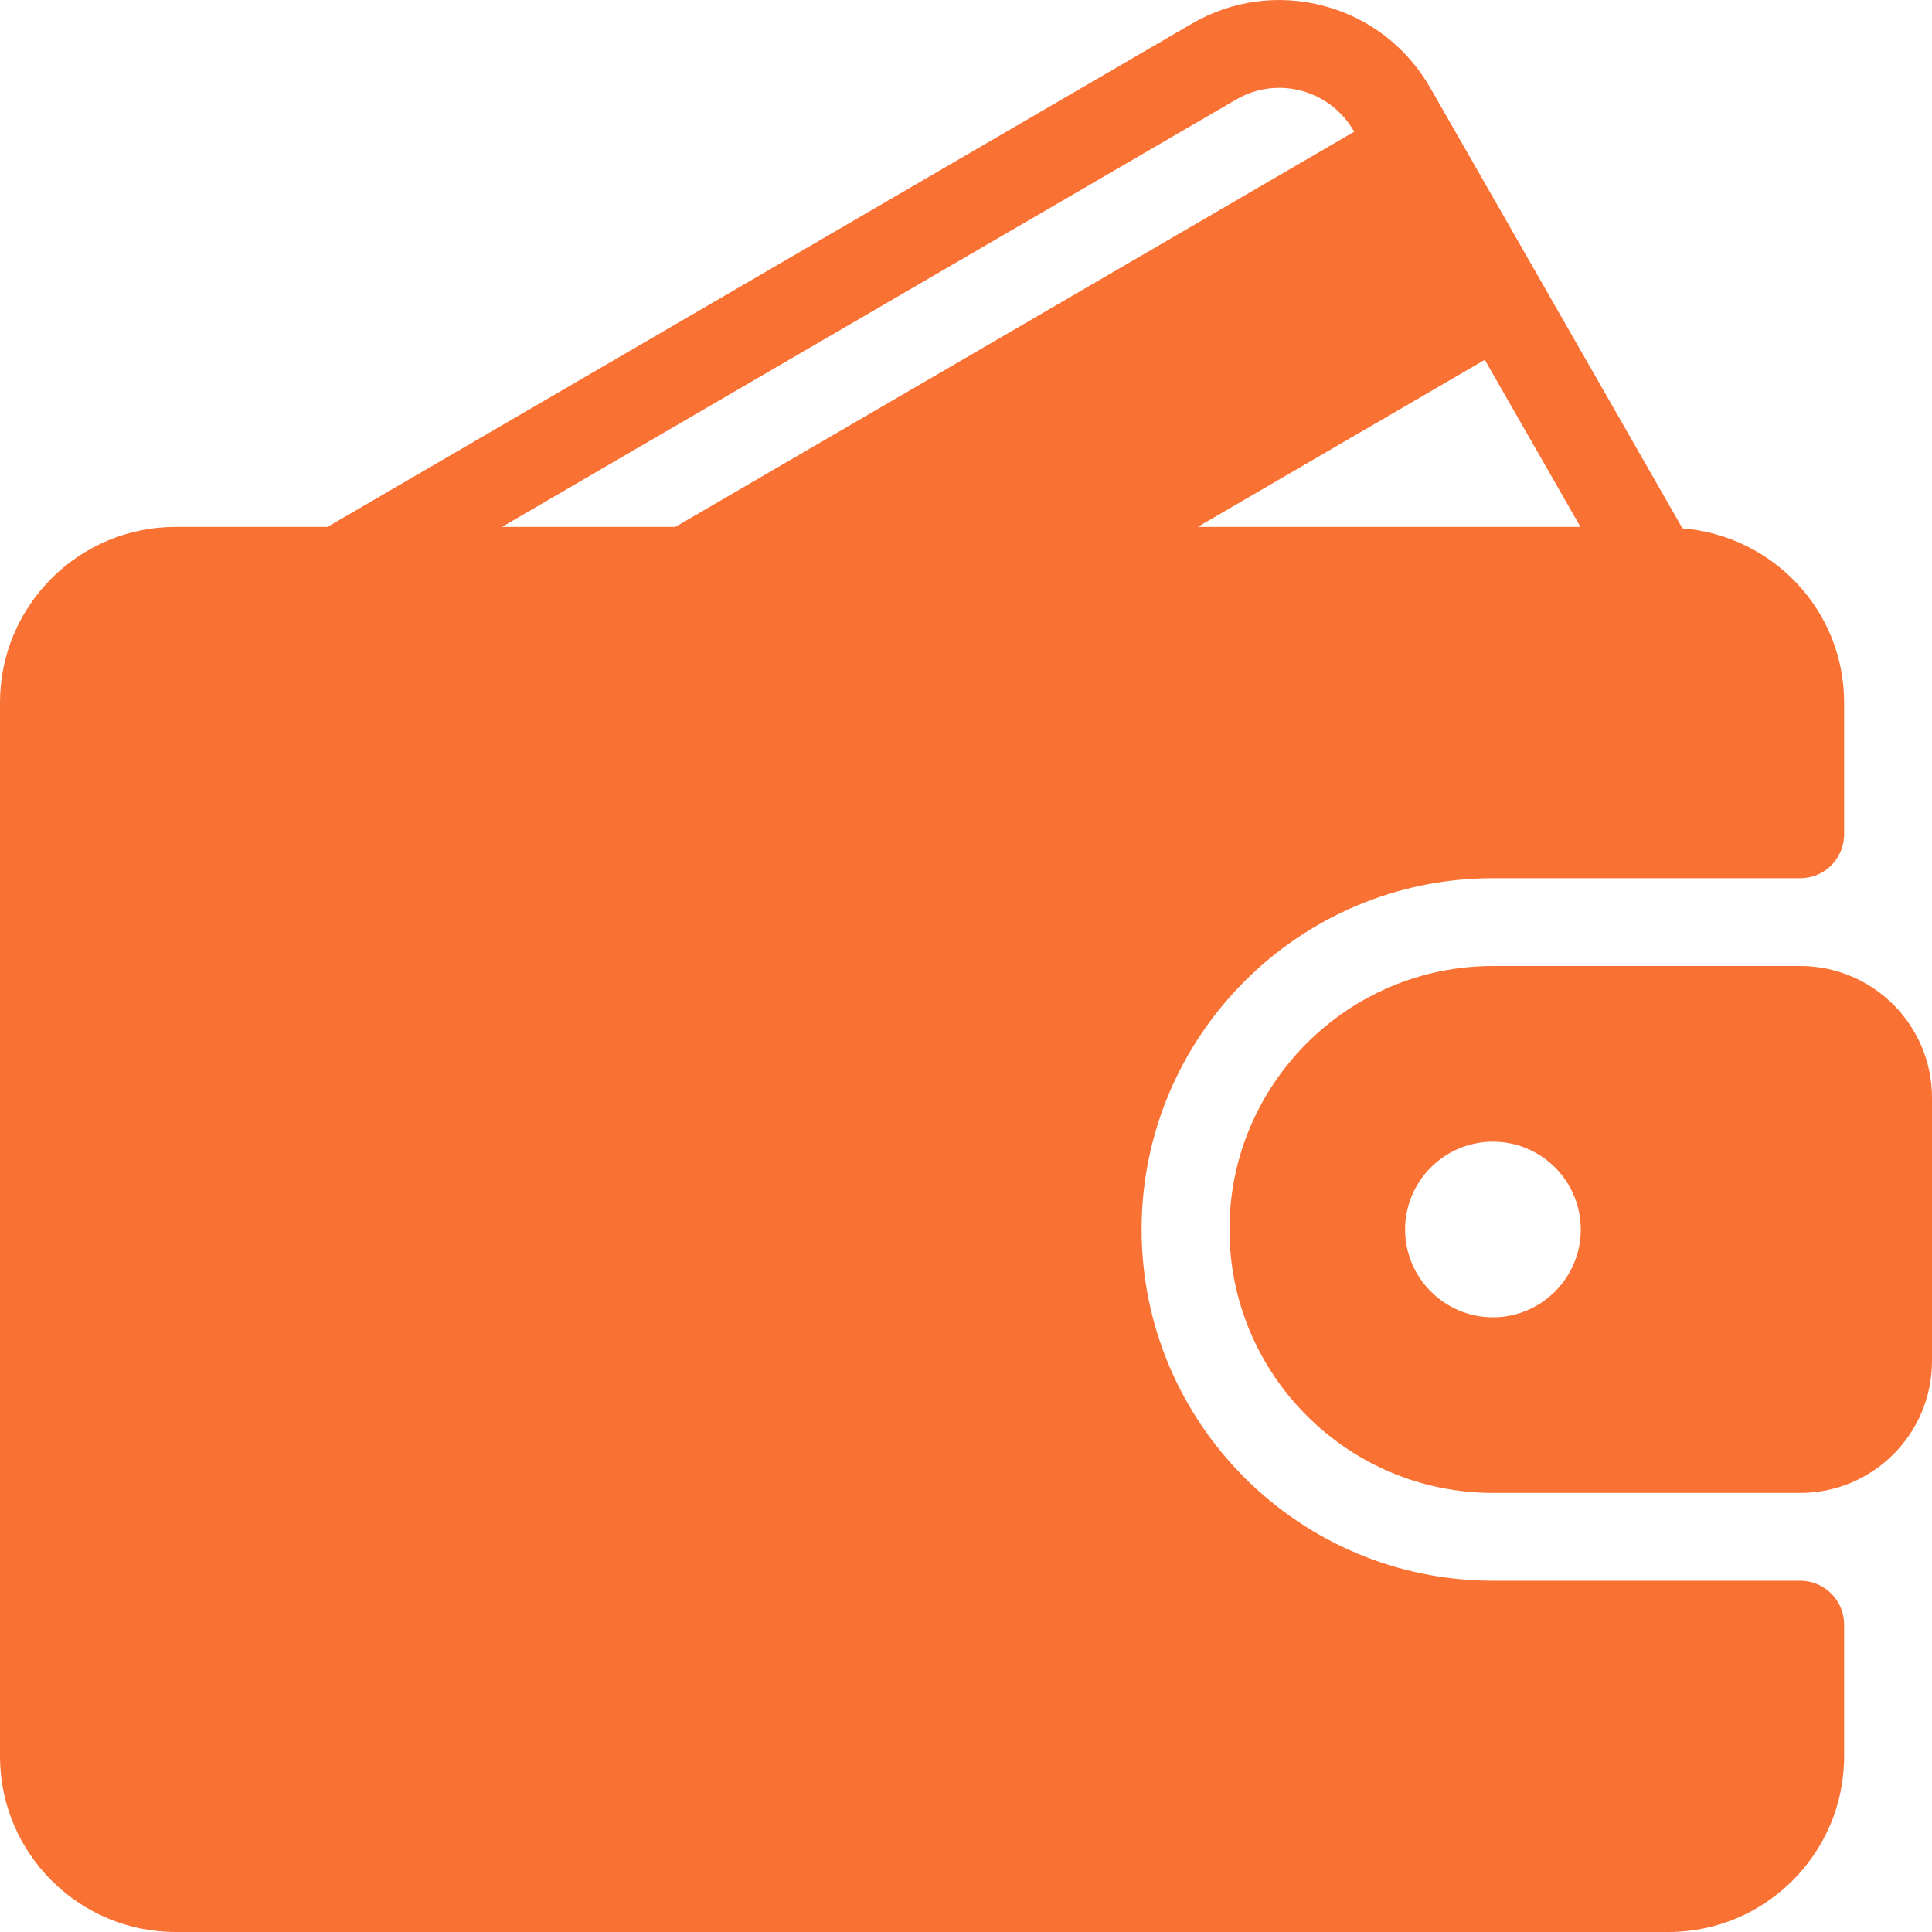
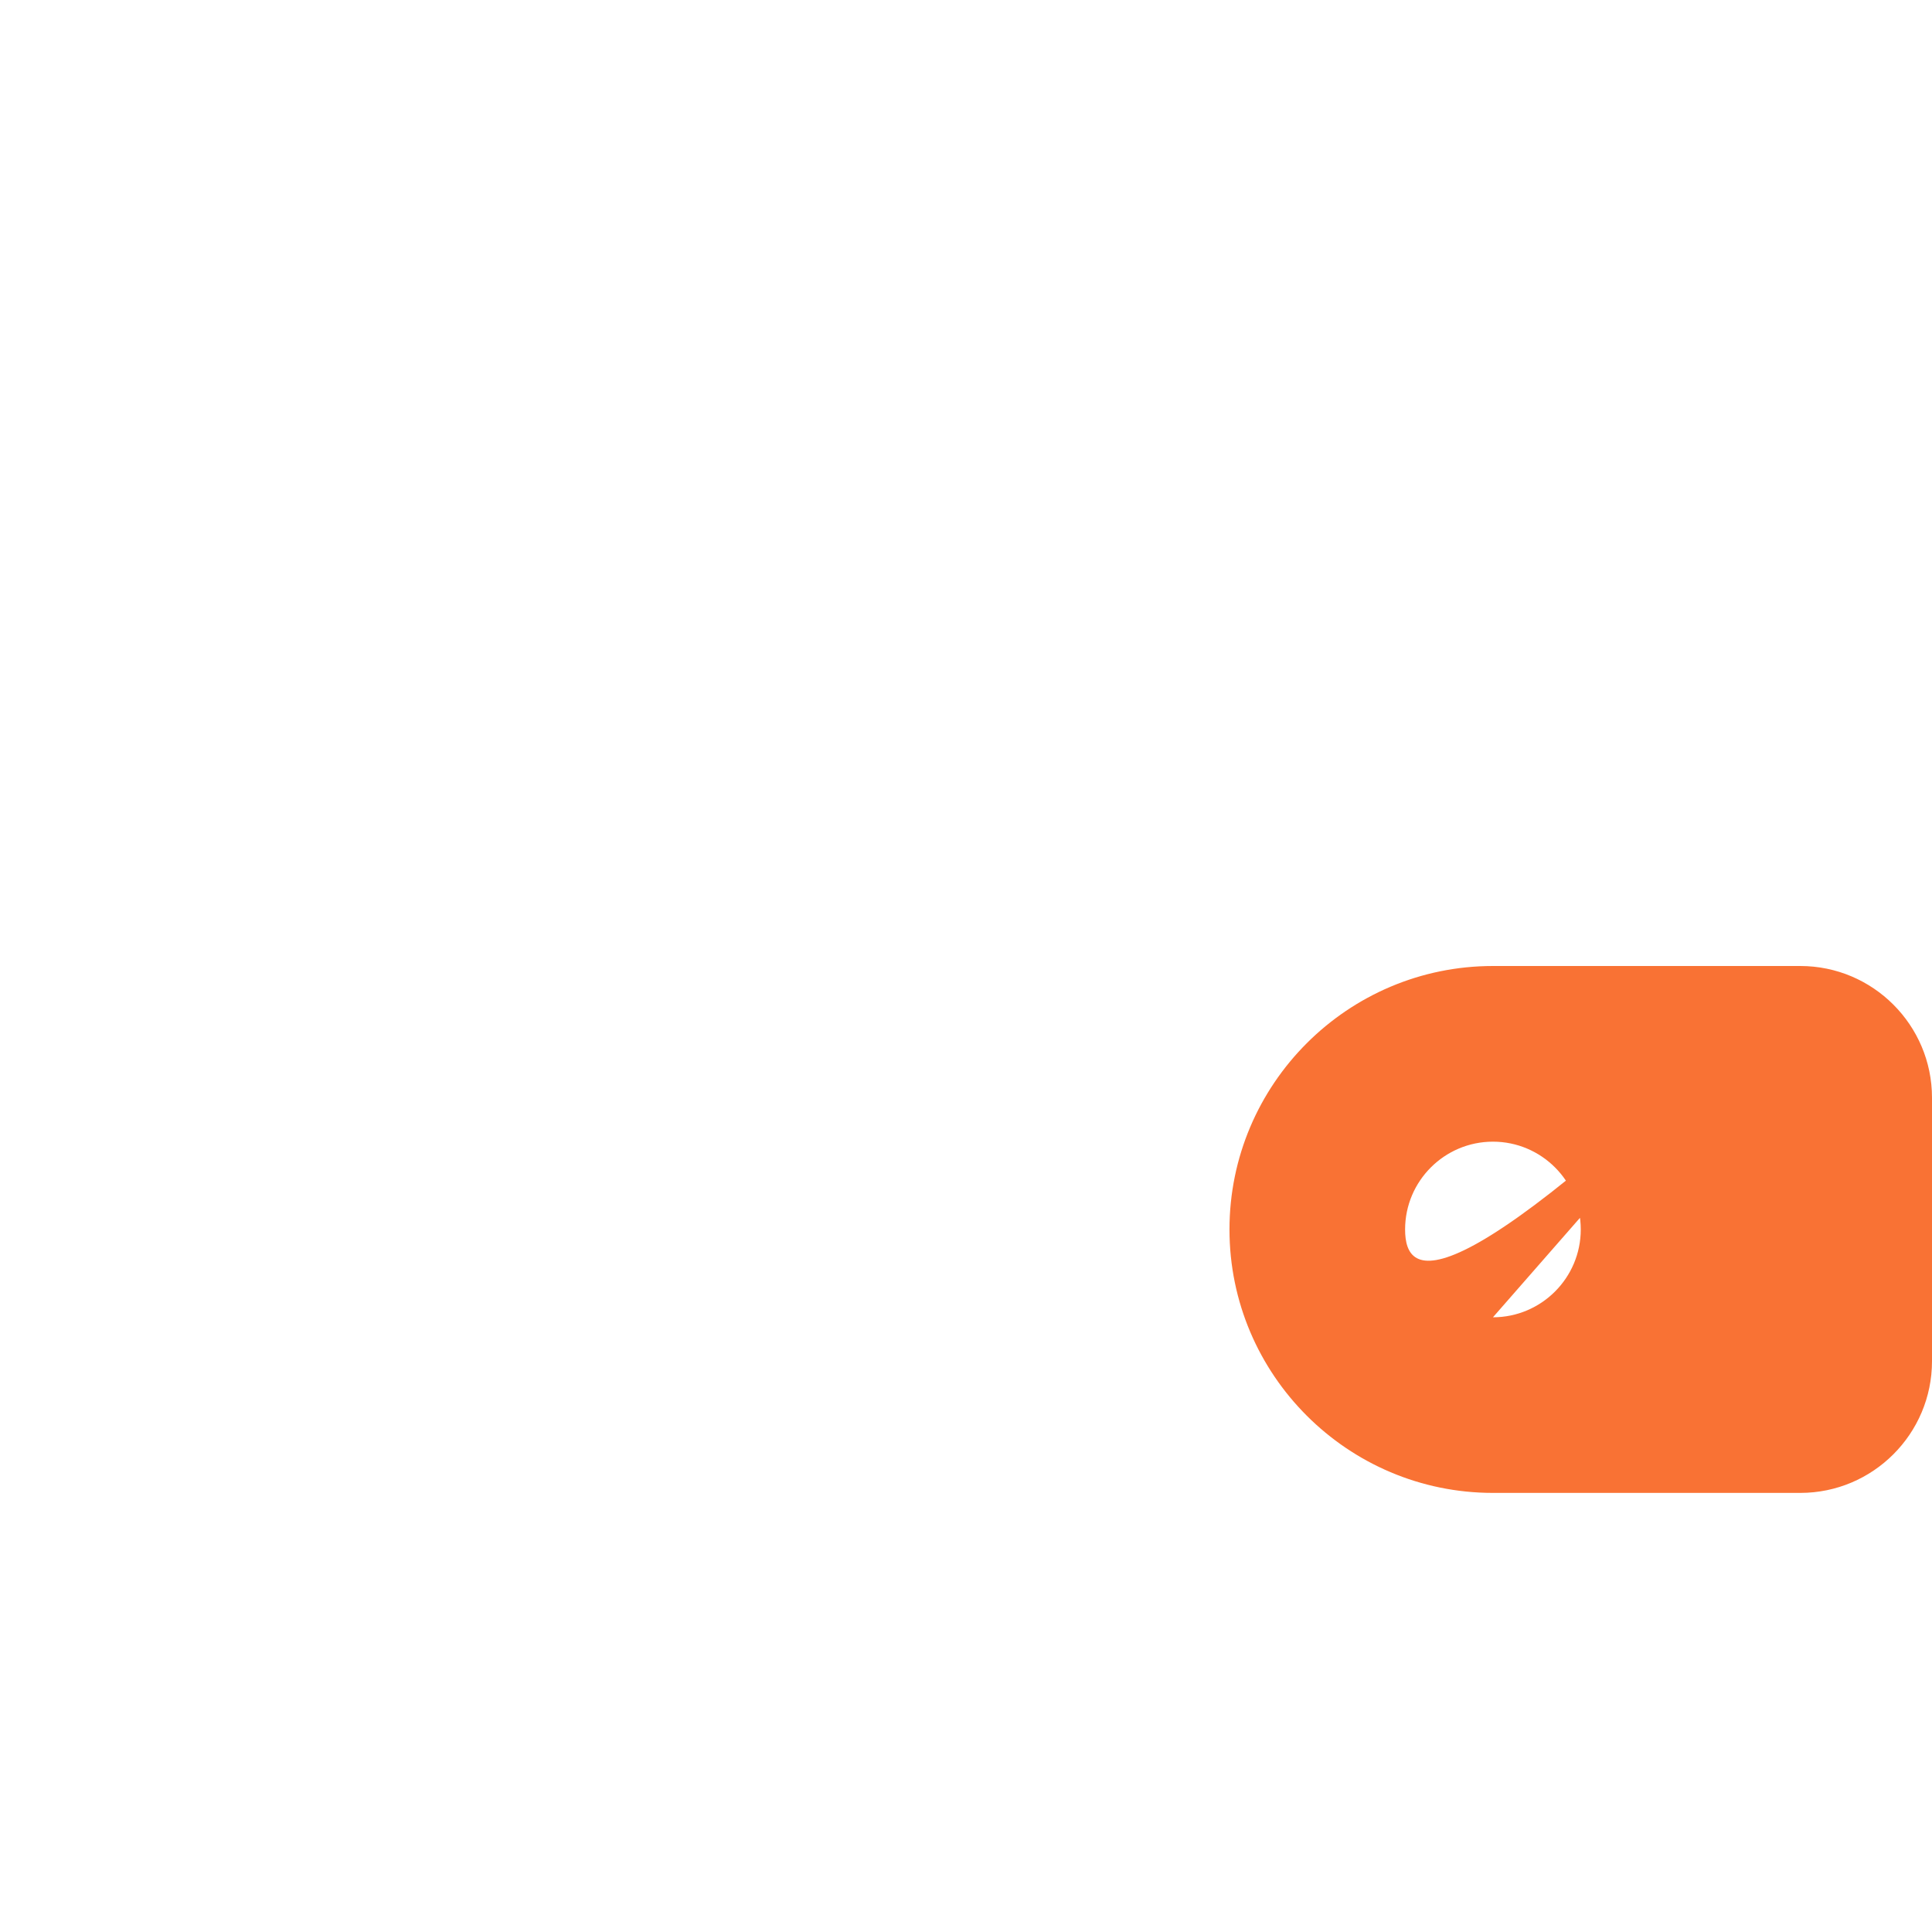
<svg xmlns="http://www.w3.org/2000/svg" width="40" height="40" viewBox="0 0 40 40" fill="none">
-   <path d="M37.272 32.727H30.909C26.899 32.727 23.636 29.465 23.636 25.455C23.636 21.445 26.899 18.182 30.909 18.182H37.272C37.775 18.182 38.181 17.776 38.181 17.273V14.546C38.181 12.639 36.703 11.089 34.834 10.939L29.613 1.82C29.13 0.976 28.348 0.373 27.413 0.123C26.483 -0.125 25.51 0.005 24.677 0.49L6.78 10.909H3.636C1.631 10.909 0 12.54 0 14.546V36.364C0 38.369 1.631 40 3.636 40H34.545C36.55 40 38.181 38.369 38.181 36.364V33.636C38.181 33.134 37.775 32.727 37.272 32.727ZM30.741 7.45L32.722 10.909H24.798L30.741 7.45ZM10.393 10.909L25.593 2.061C26.004 1.821 26.484 1.757 26.943 1.879C27.407 2.003 27.794 2.303 28.035 2.723L28.037 2.727L13.982 10.909H10.393Z" fill="#F97234" />
-   <path d="M37.273 20H30.91C27.902 20 25.455 22.447 25.455 25.455C25.455 28.462 27.902 30.909 30.91 30.909H37.273C38.777 30.909 40 29.686 40 28.182V22.727C40 21.224 38.777 20 37.273 20ZM30.91 27.273C29.907 27.273 29.091 26.457 29.091 25.455C29.091 24.452 29.907 23.637 30.91 23.637C31.912 23.637 32.728 24.452 32.728 25.455C32.728 26.457 31.912 27.273 30.91 27.273Z" fill="#F97234" />
+   <path d="M37.273 20H30.91C27.902 20 25.455 22.447 25.455 25.455C25.455 28.462 27.902 30.909 30.91 30.909H37.273C38.777 30.909 40 29.686 40 28.182V22.727C40 21.224 38.777 20 37.273 20ZC29.907 27.273 29.091 26.457 29.091 25.455C29.091 24.452 29.907 23.637 30.91 23.637C31.912 23.637 32.728 24.452 32.728 25.455C32.728 26.457 31.912 27.273 30.91 27.273Z" fill="#F97234" />
</svg>